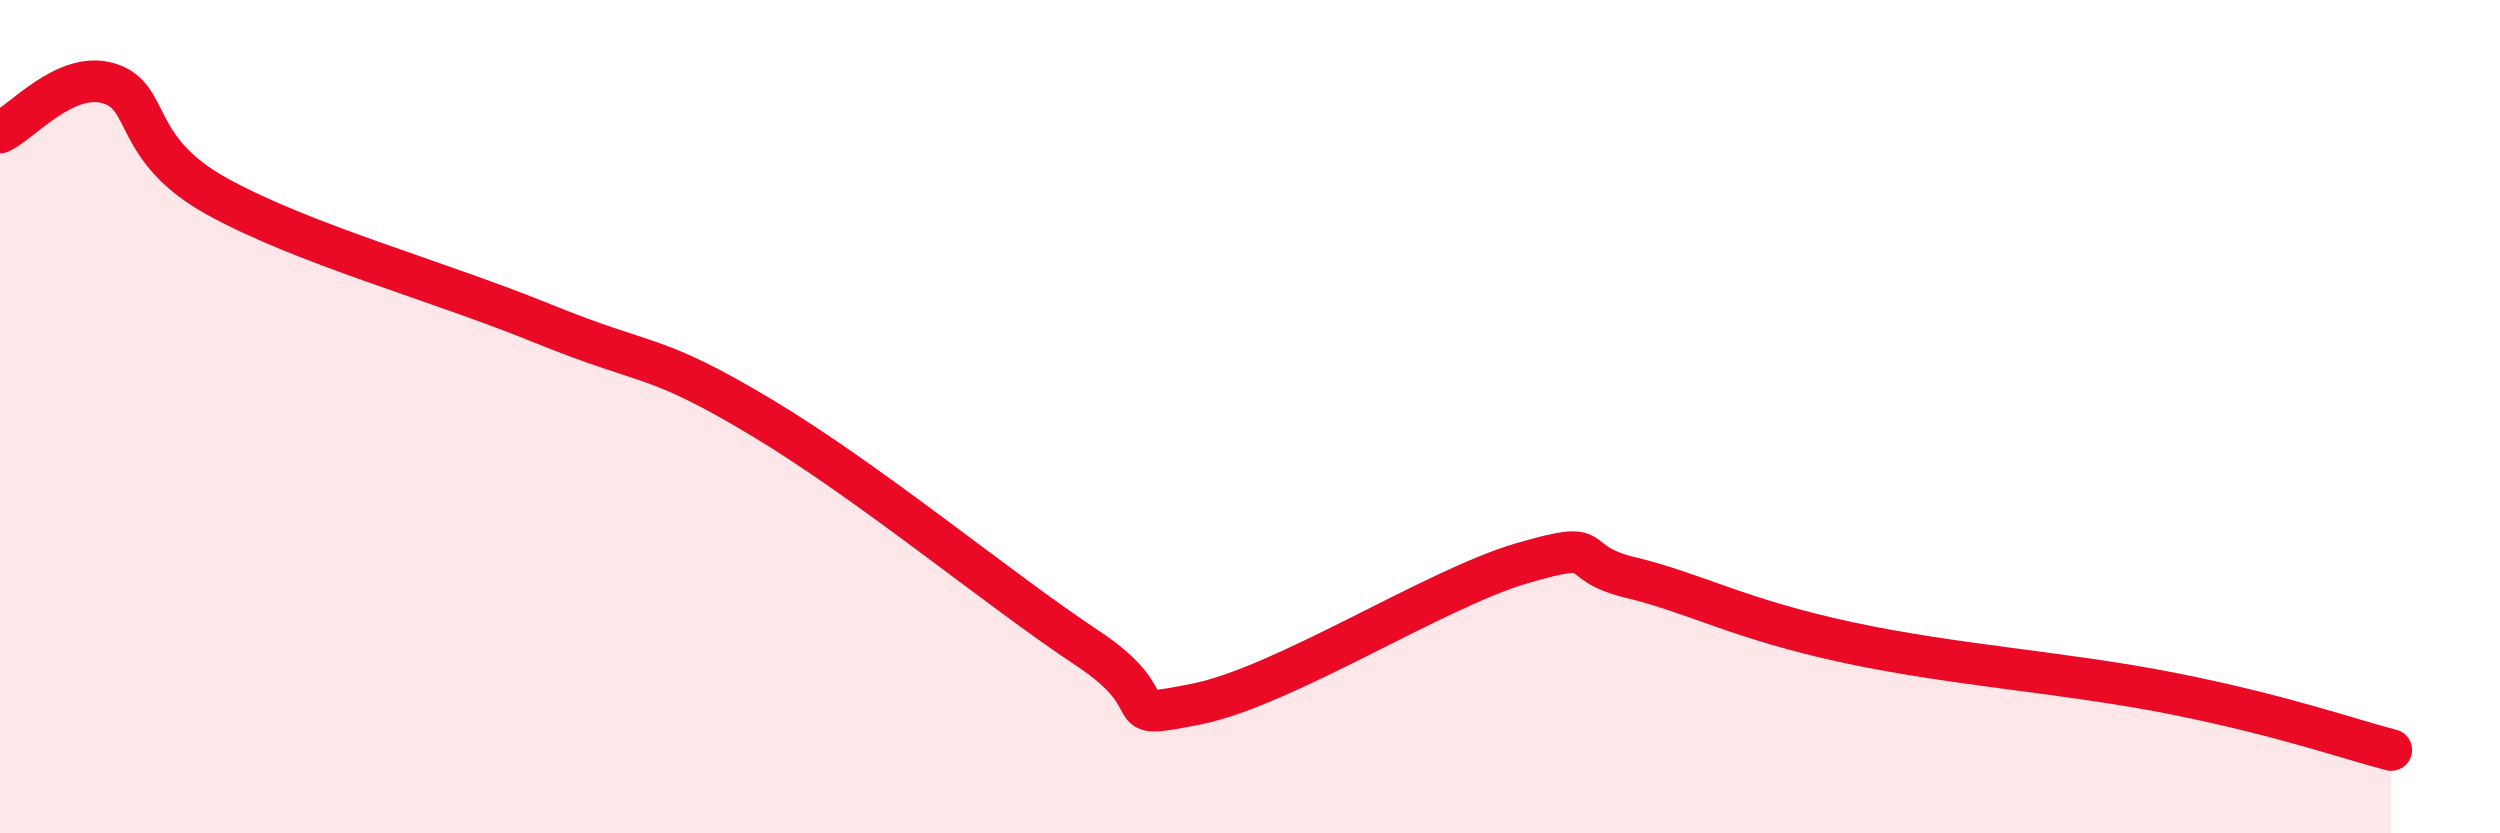
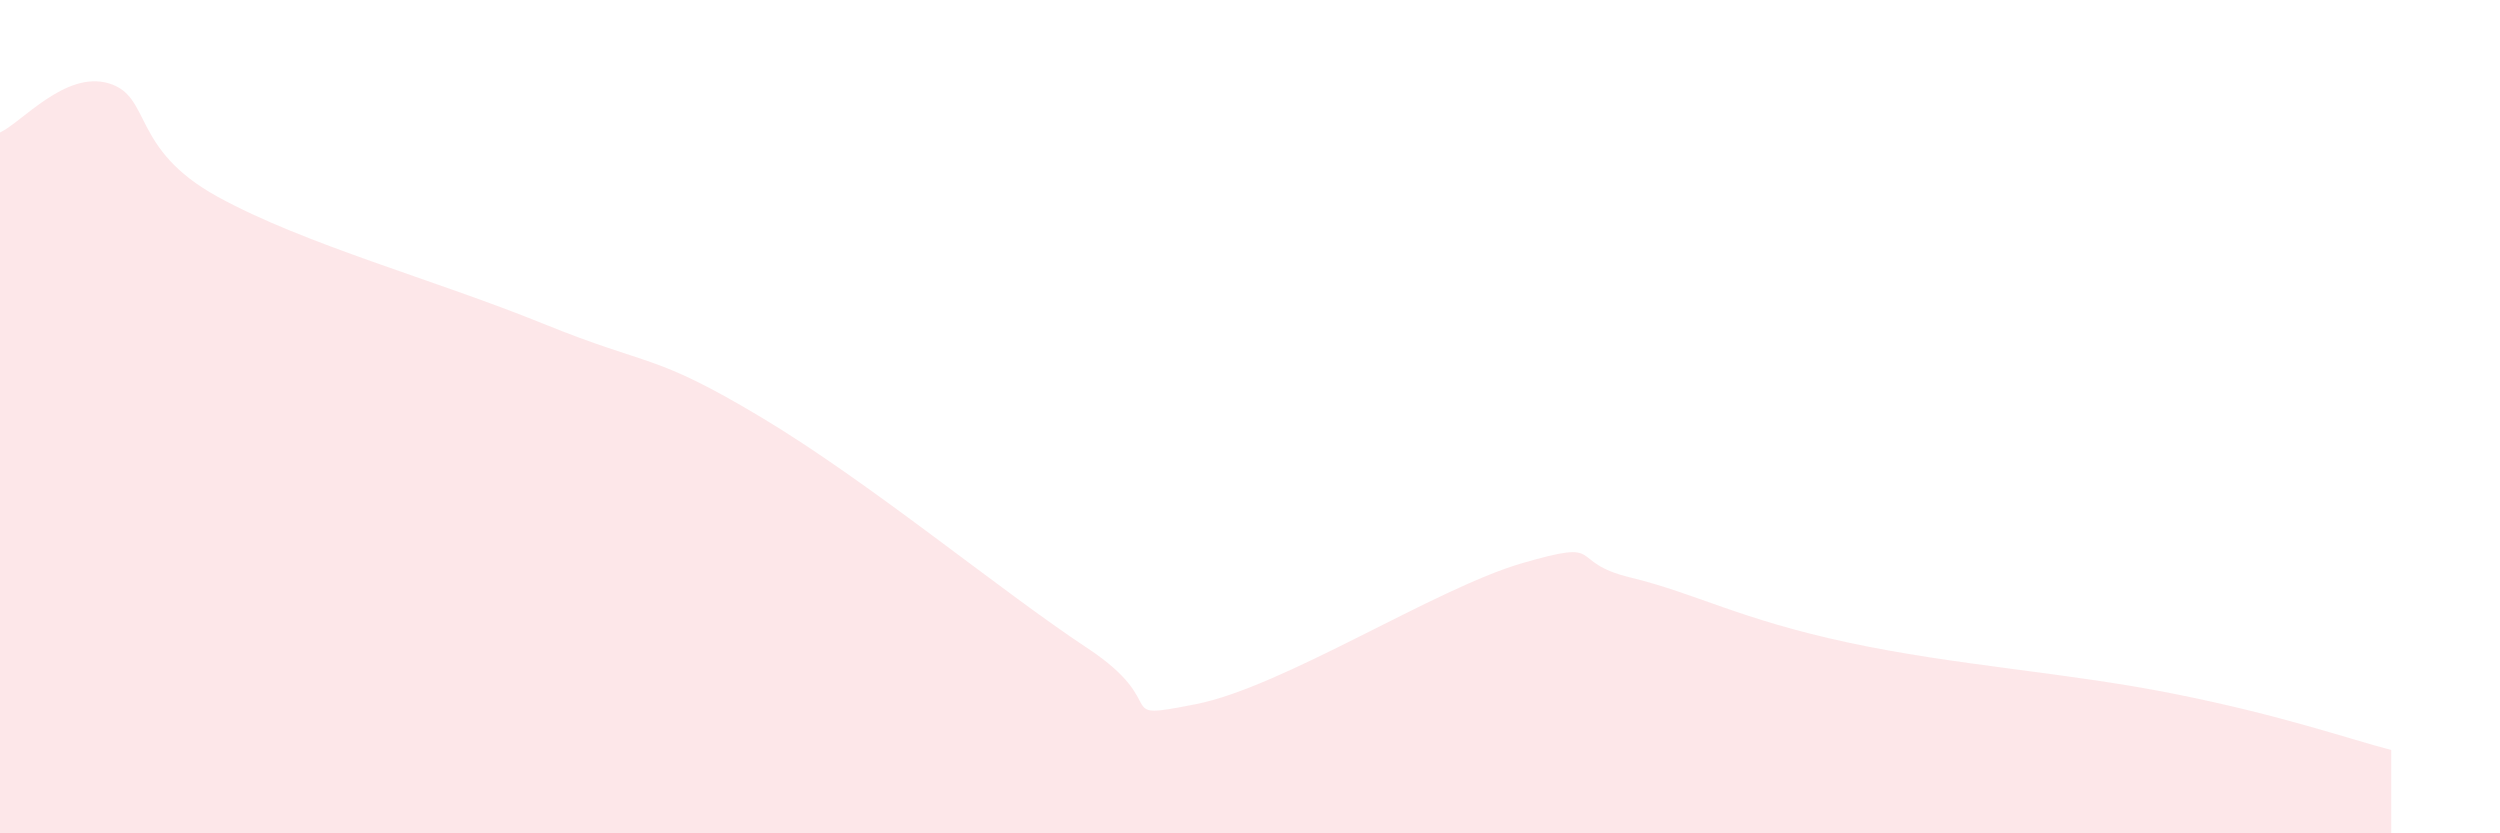
<svg xmlns="http://www.w3.org/2000/svg" width="60" height="20" viewBox="0 0 60 20">
  <path d="M 0,3.18 C 0.52,2.94 1.57,1.69 2.61,2 C 3.65,2.31 3.13,3.57 5.22,4.72 C 7.31,5.87 10.43,6.71 13.04,7.77 C 15.65,8.83 15.65,8.45 18.26,10.01 C 20.87,11.57 24,14.17 26.09,15.55 C 28.18,16.93 26.61,17.31 28.7,16.9 C 30.79,16.49 34.43,14.13 36.52,13.52 C 38.61,12.91 37.56,13.48 39.13,13.86 C 40.7,14.24 41.74,14.86 44.35,15.42 C 46.96,15.98 49.56,16.13 52.17,16.65 C 54.78,17.17 56.35,17.73 57.39,18L57.39 20L0 20Z" fill="#EB0A25" opacity="0.1" stroke-linecap="round" stroke-linejoin="round" />
-   <path d="M 0,3.18 C 0.52,2.94 1.57,1.69 2.61,2 C 3.65,2.31 3.13,3.57 5.22,4.72 C 7.31,5.87 10.43,6.71 13.04,7.77 C 15.65,8.83 15.65,8.45 18.26,10.01 C 20.87,11.57 24,14.17 26.09,15.55 C 28.18,16.93 26.61,17.31 28.7,16.9 C 30.79,16.49 34.43,14.13 36.52,13.52 C 38.61,12.91 37.56,13.48 39.13,13.86 C 40.7,14.24 41.74,14.86 44.35,15.42 C 46.96,15.98 49.56,16.13 52.17,16.65 C 54.78,17.17 56.35,17.73 57.39,18" stroke="#EB0A25" stroke-width="1" fill="none" stroke-linecap="round" stroke-linejoin="round" />
</svg>